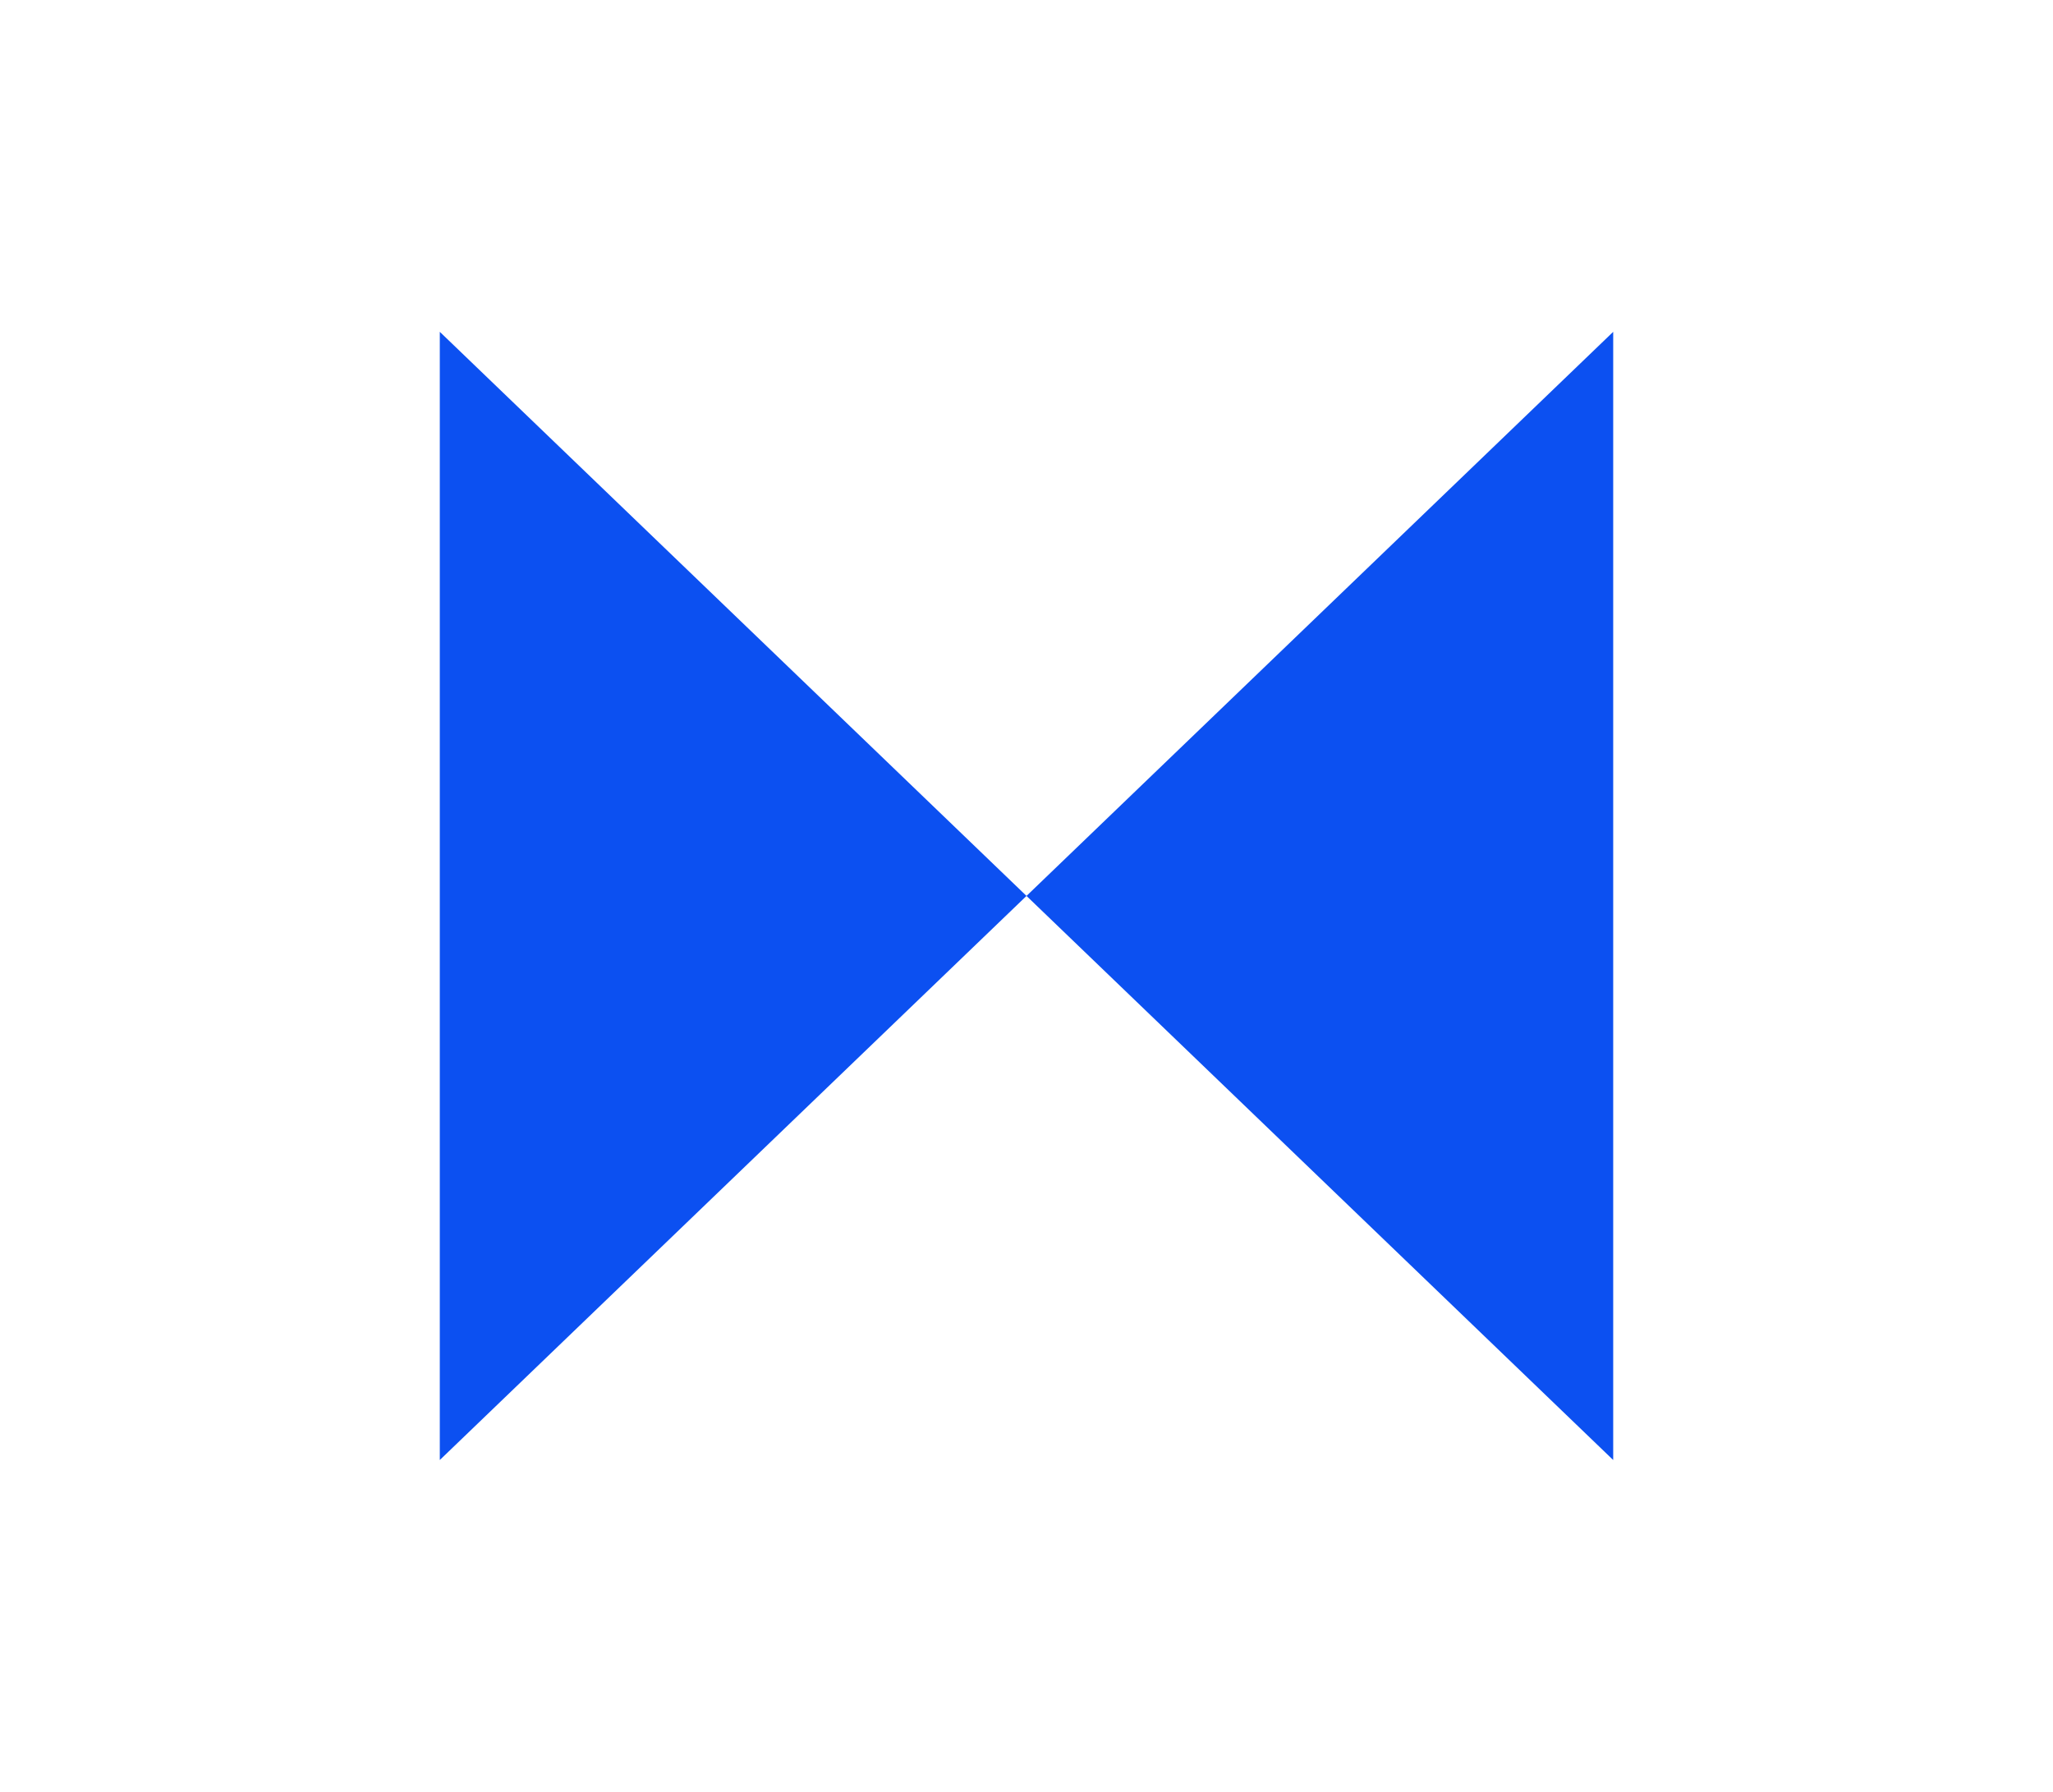
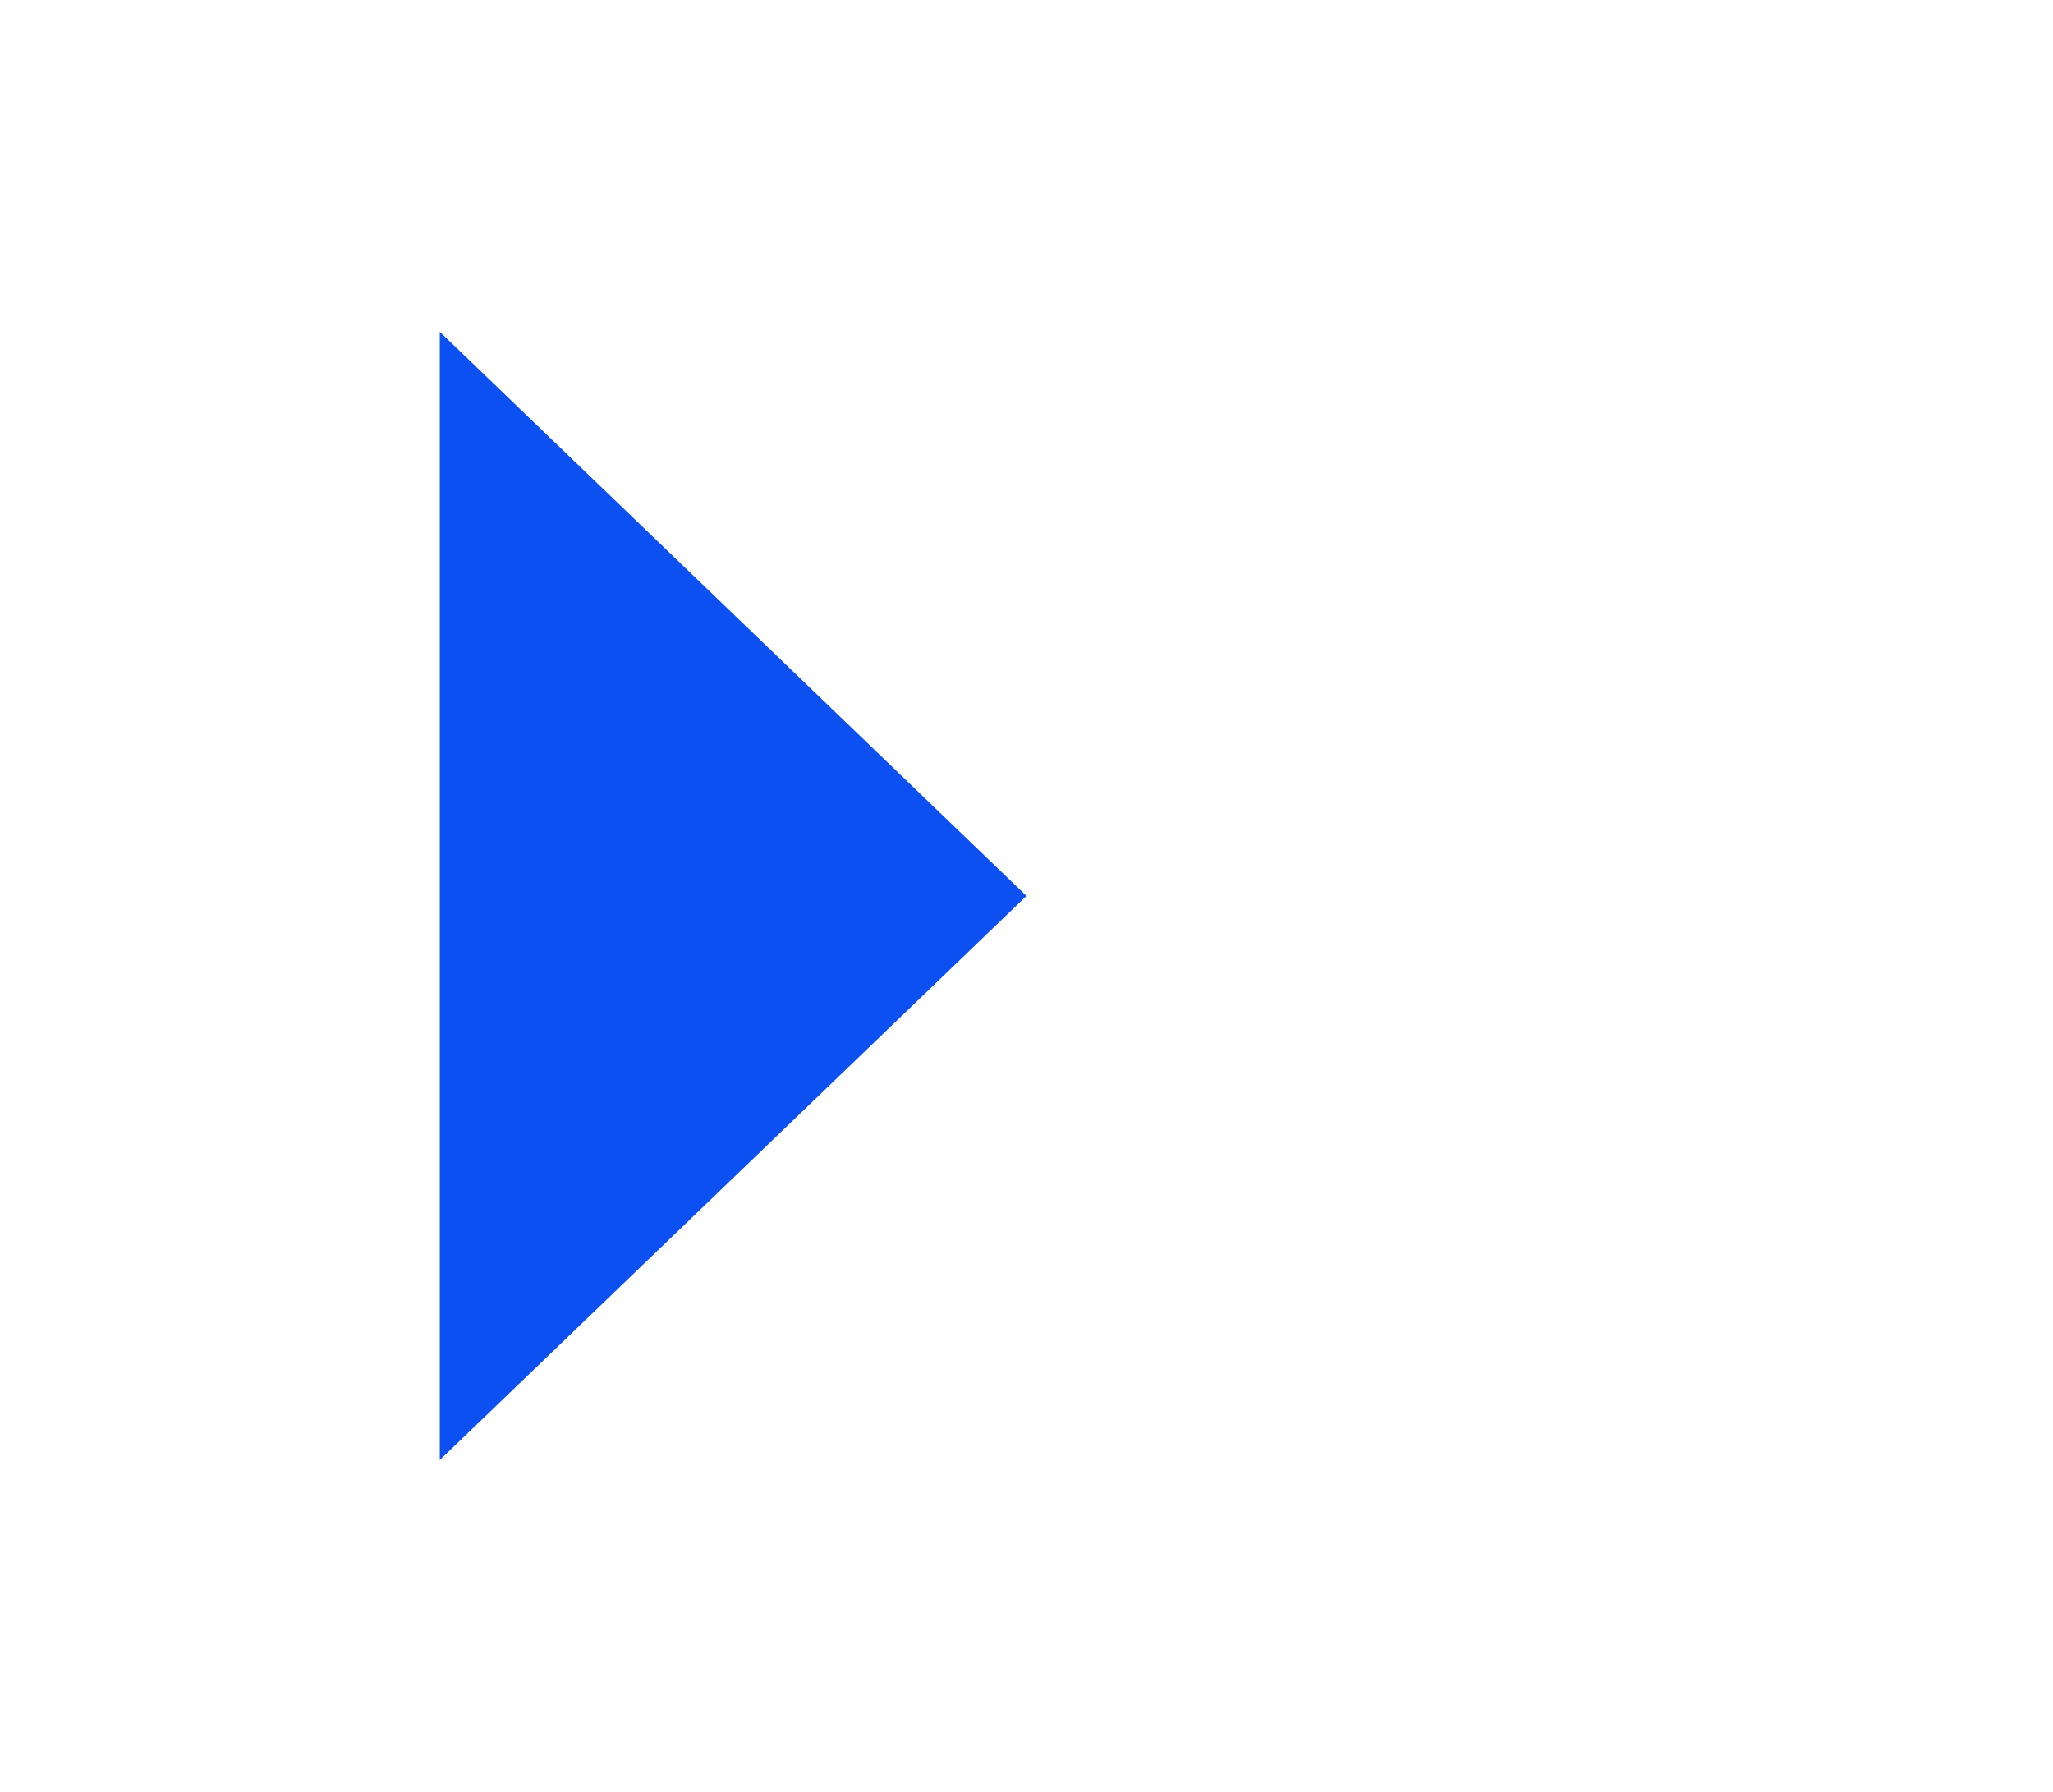
<svg xmlns="http://www.w3.org/2000/svg" id="Capa_1" version="1.1" viewBox="0 0 1760 1536">
  <defs>
    <style>
      .st0 {
        fill: #0c50f1;
      }
    </style>
  </defs>
-   <polygon class="st0" points="1382.97 1251.55 880 768 1382.97 284.45 1382.97 1251.55" />
  <polygon class="st0" points="880 768 377.03 1251.55 377.03 284.45 880 768" />
</svg>